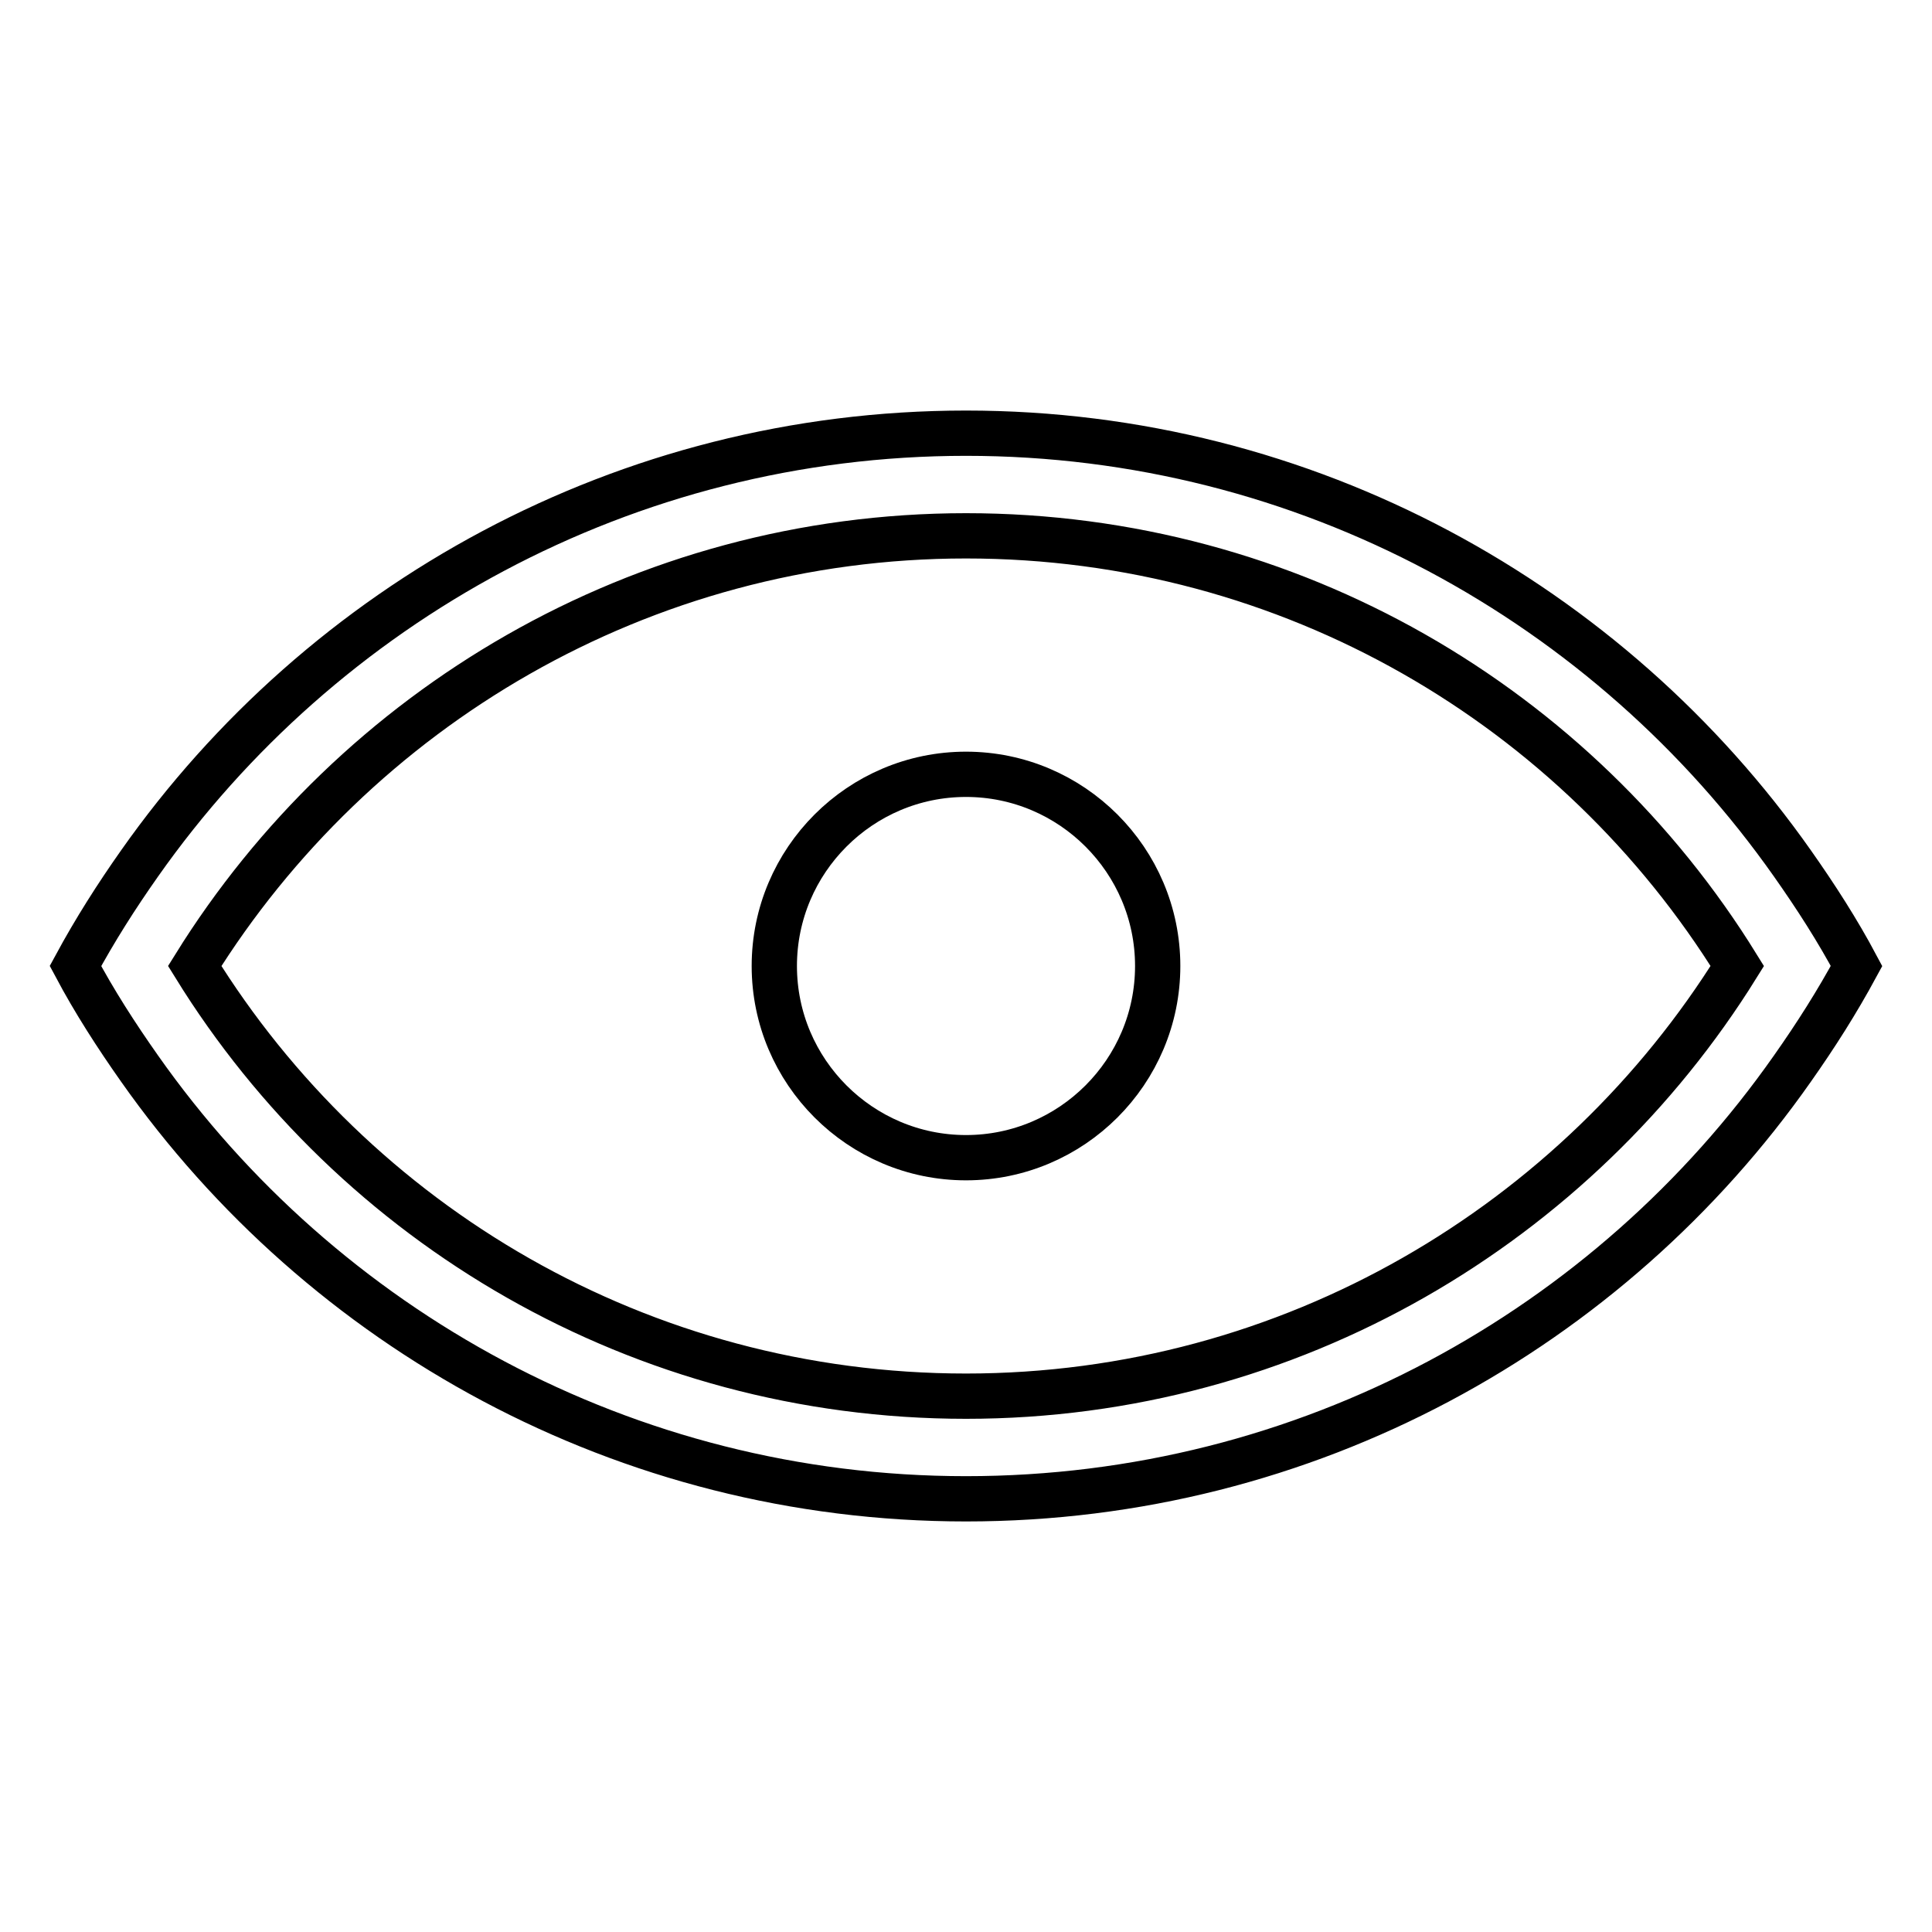
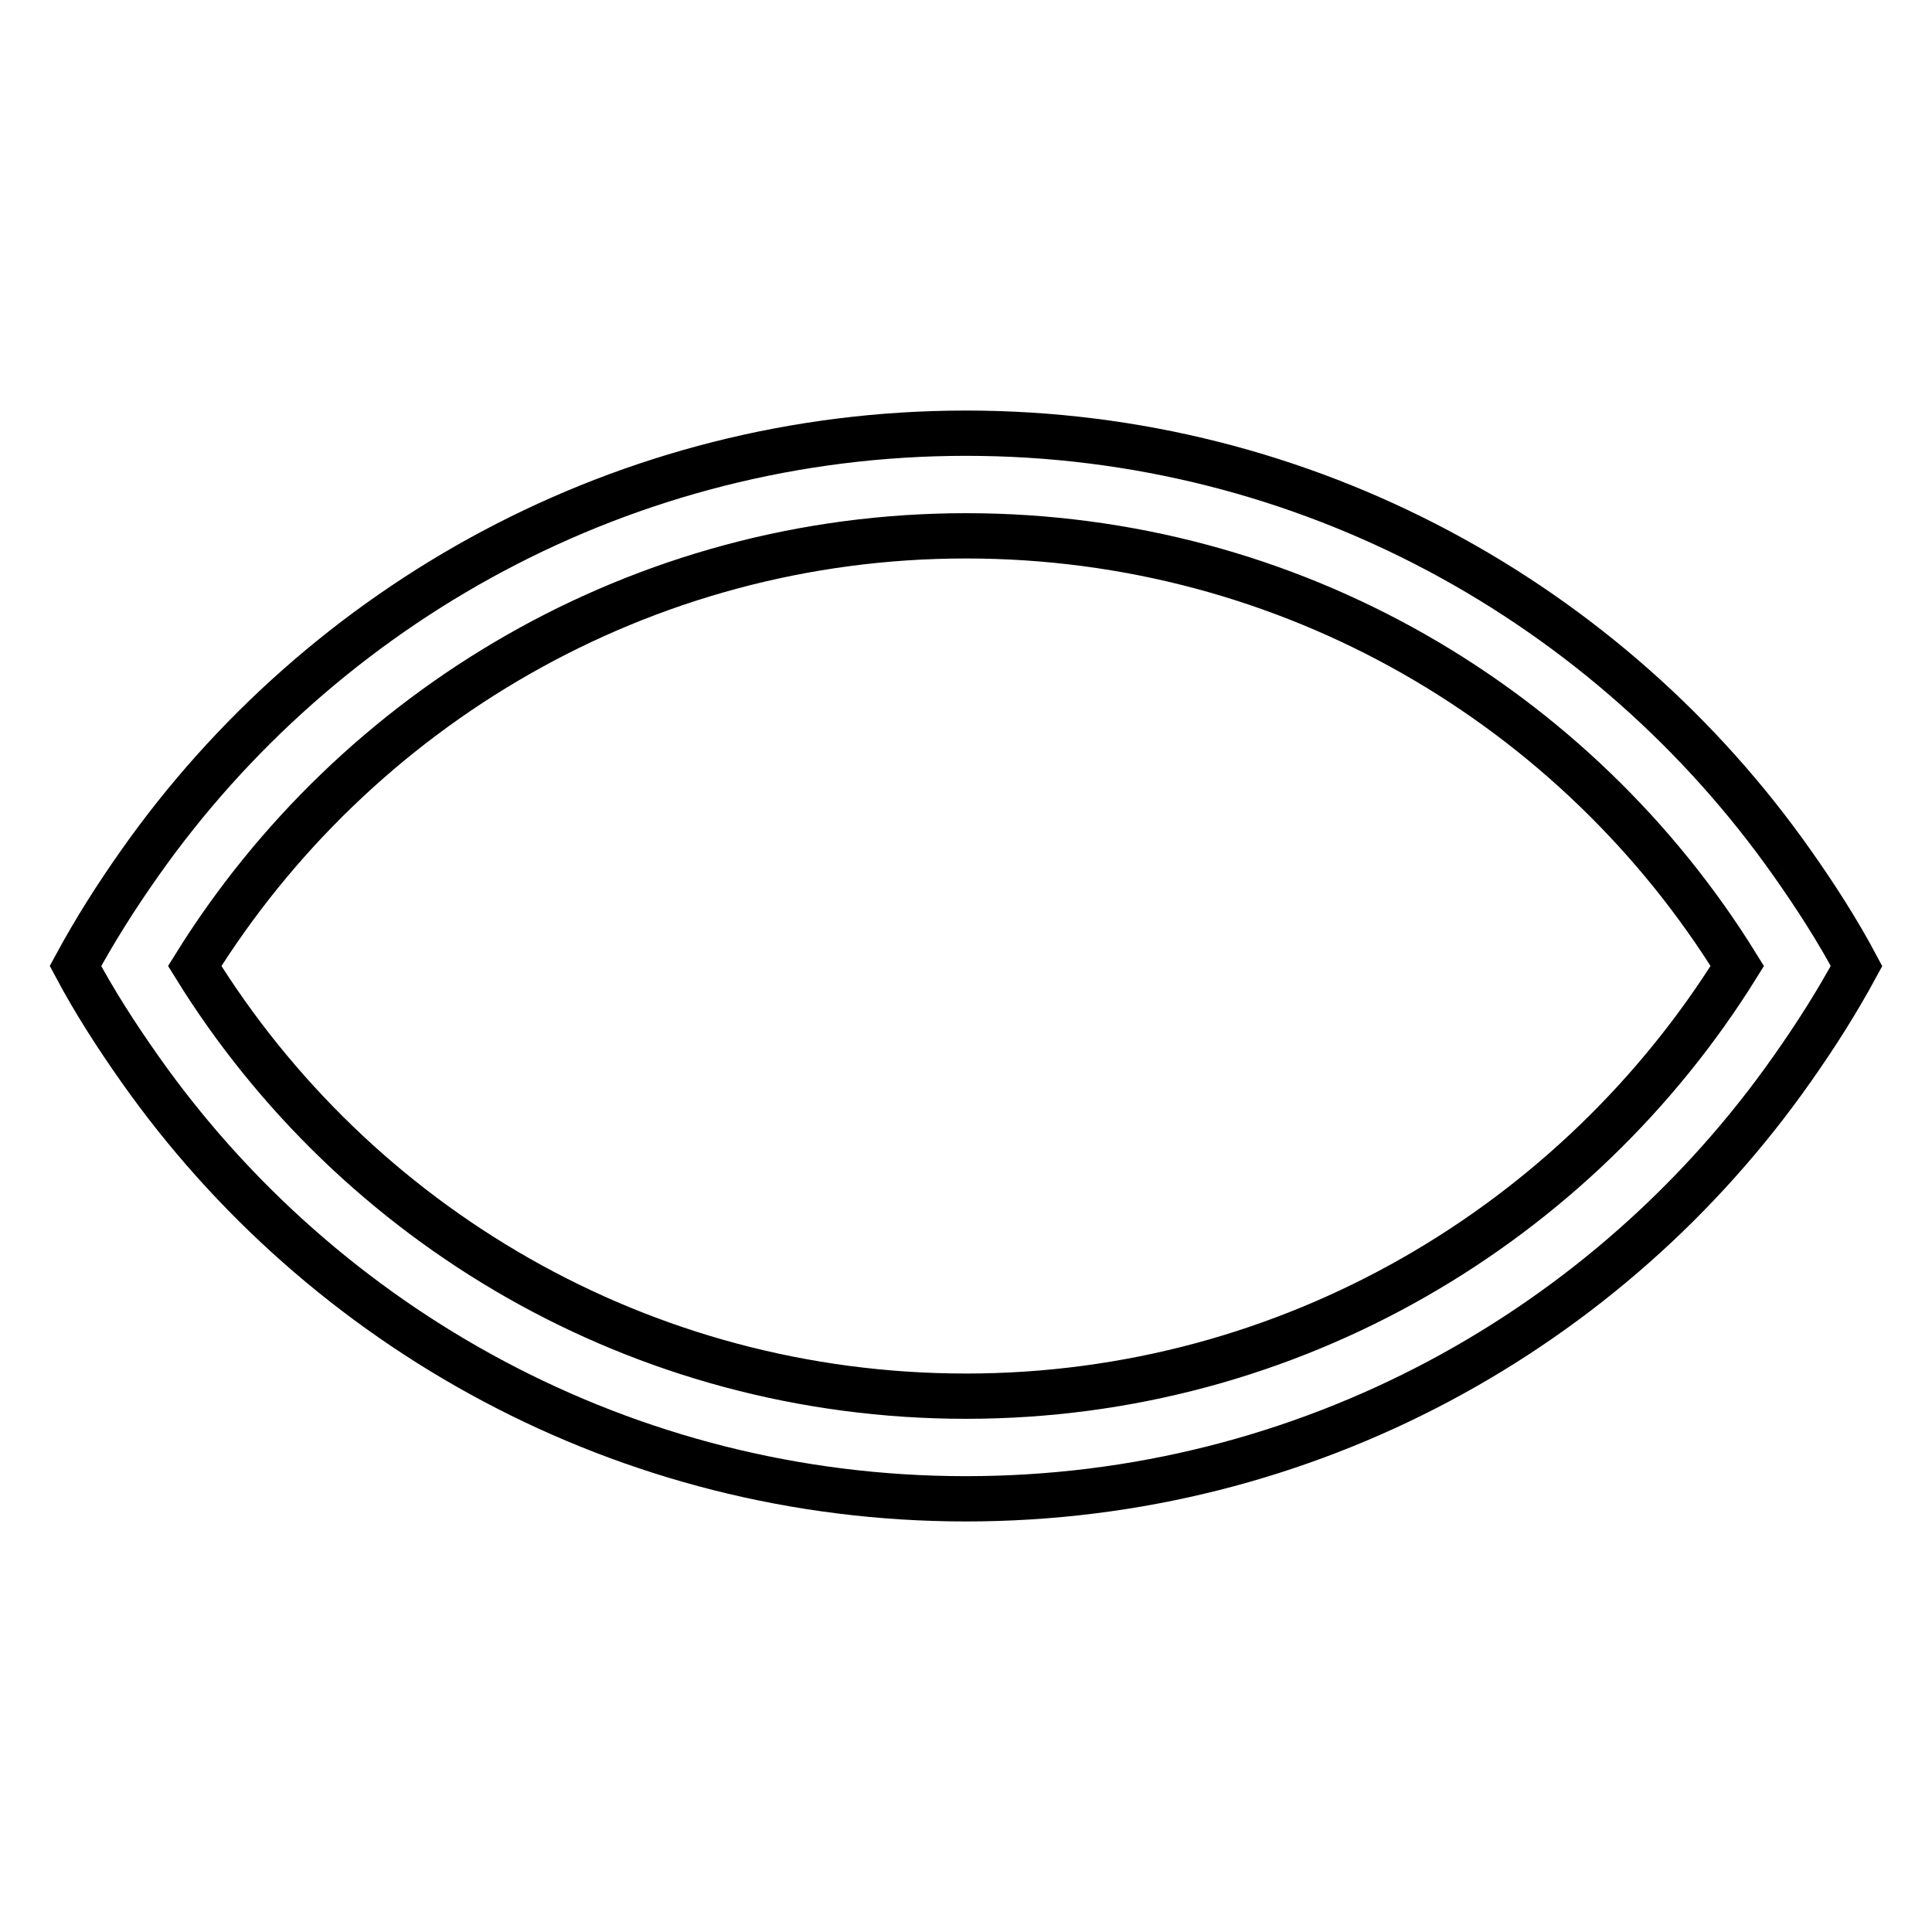
<svg xmlns="http://www.w3.org/2000/svg" version="1.1" x="0px" y="0px" viewBox="0 0 256 256" enable-background="new 0 0 256 256" xml:space="preserve">
  <g>
-     <path stroke-width="6" fill-opacity="0" stroke="#000000" d="M237.5,114.4c-24.2-34.4-64.3-57-109.5-57S42.7,80,18.5,114.4c-3.1,4.4-5.9,8.8-8.5,13.6 c2.5,4.7,5.4,9.2,8.5,13.6c24.2,34.4,64.3,57,109.5,57s85.3-22.5,109.5-57c3.1-4.4,5.9-8.8,8.5-13.6 C243.5,123.3,240.6,118.8,237.5,114.4z M128,185c-43.1,0-81-22.7-102.2-57C47,93.9,84.9,71,128,71c43.1,0,81,22.7,102.2,57 C209,162.1,171.1,185,128,185z" />
-     <path stroke-width="6" fill-opacity="0" stroke="#000000" d="M102.6,128c0,14,11.4,25.4,25.4,25.4c14,0,25.4-11.4,25.4-25.4c0-14-11.4-25.4-25.4-25.4 C114,102.6,102.6,114,102.6,128L102.6,128z" />
+     <path stroke-width="6" fill-opacity="0" stroke="#000000" d="M237.5,114.4c-24.2-34.4-64.3-57-109.5-57S42.7,80,18.5,114.4c-3.1,4.4-5.9,8.8-8.5,13.6 c2.5,4.7,5.4,9.2,8.5,13.6c24.2,34.4,64.3,57,109.5,57s85.3-22.5,109.5-57c3.1-4.4,5.9-8.8,8.5-13.6 C243.5,123.3,240.6,118.8,237.5,114.4M128,185c-43.1,0-81-22.7-102.2-57C47,93.9,84.9,71,128,71c43.1,0,81,22.7,102.2,57 C209,162.1,171.1,185,128,185z" />
  </g>
</svg>